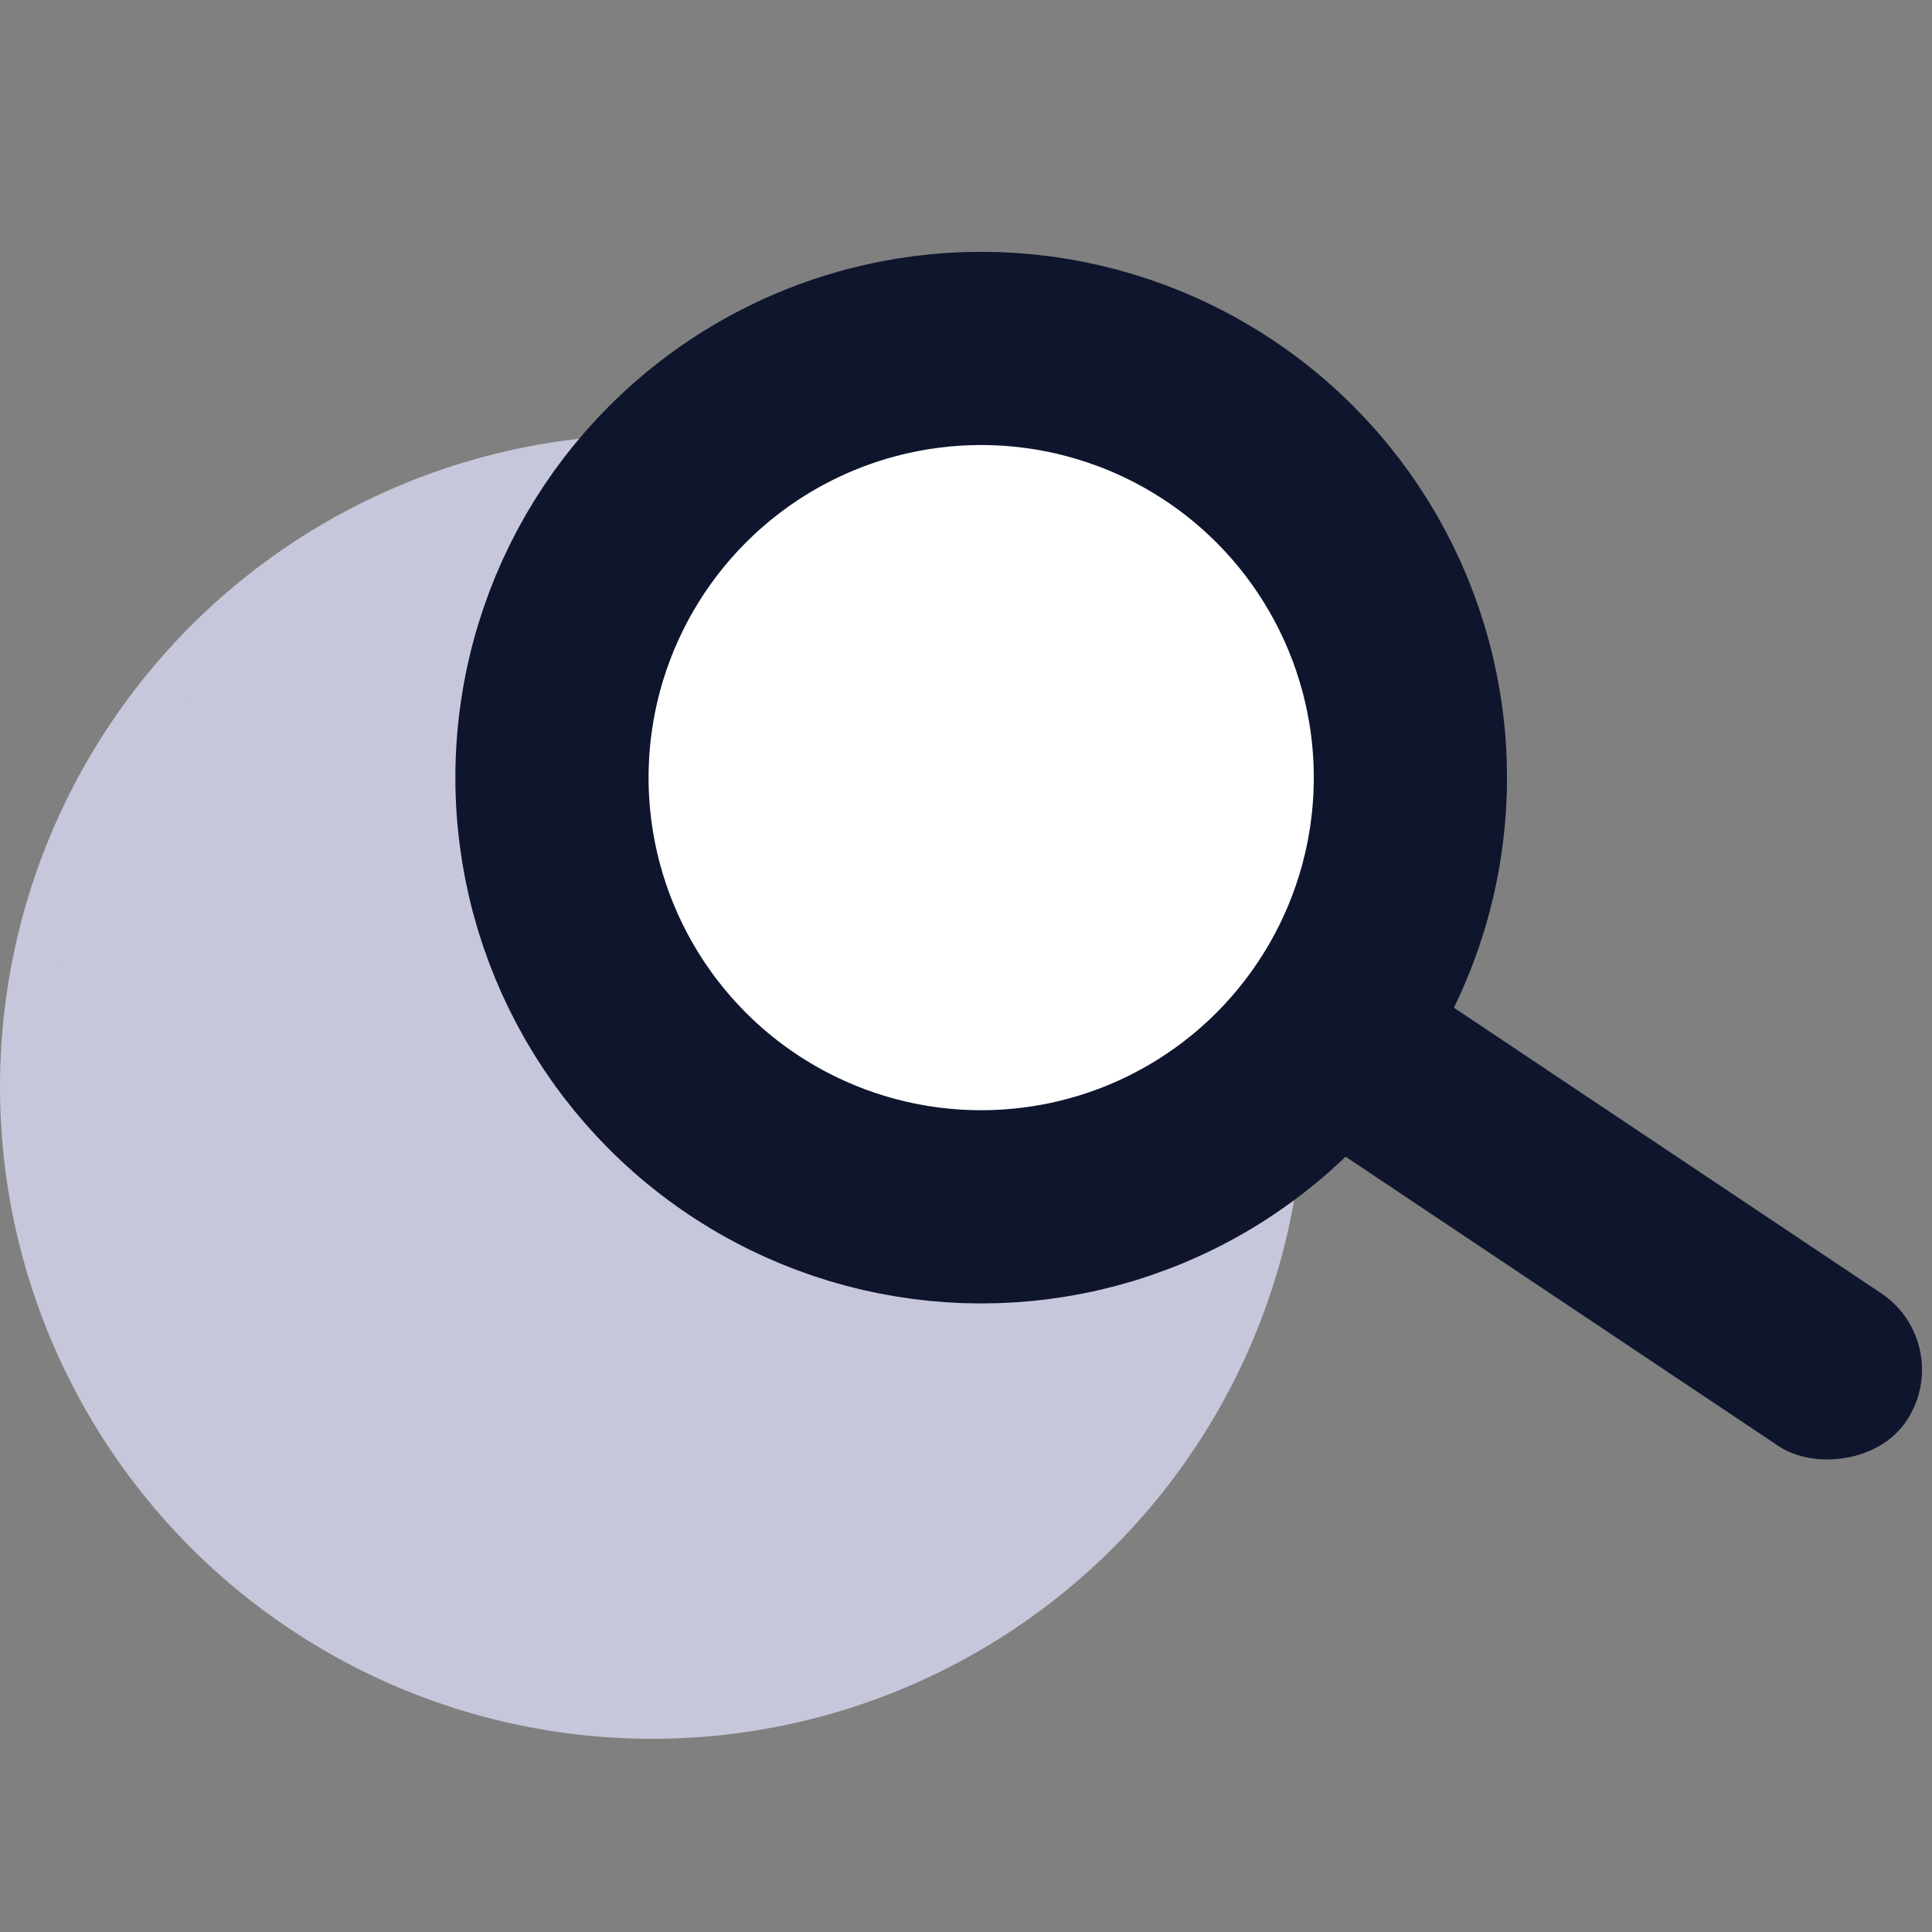
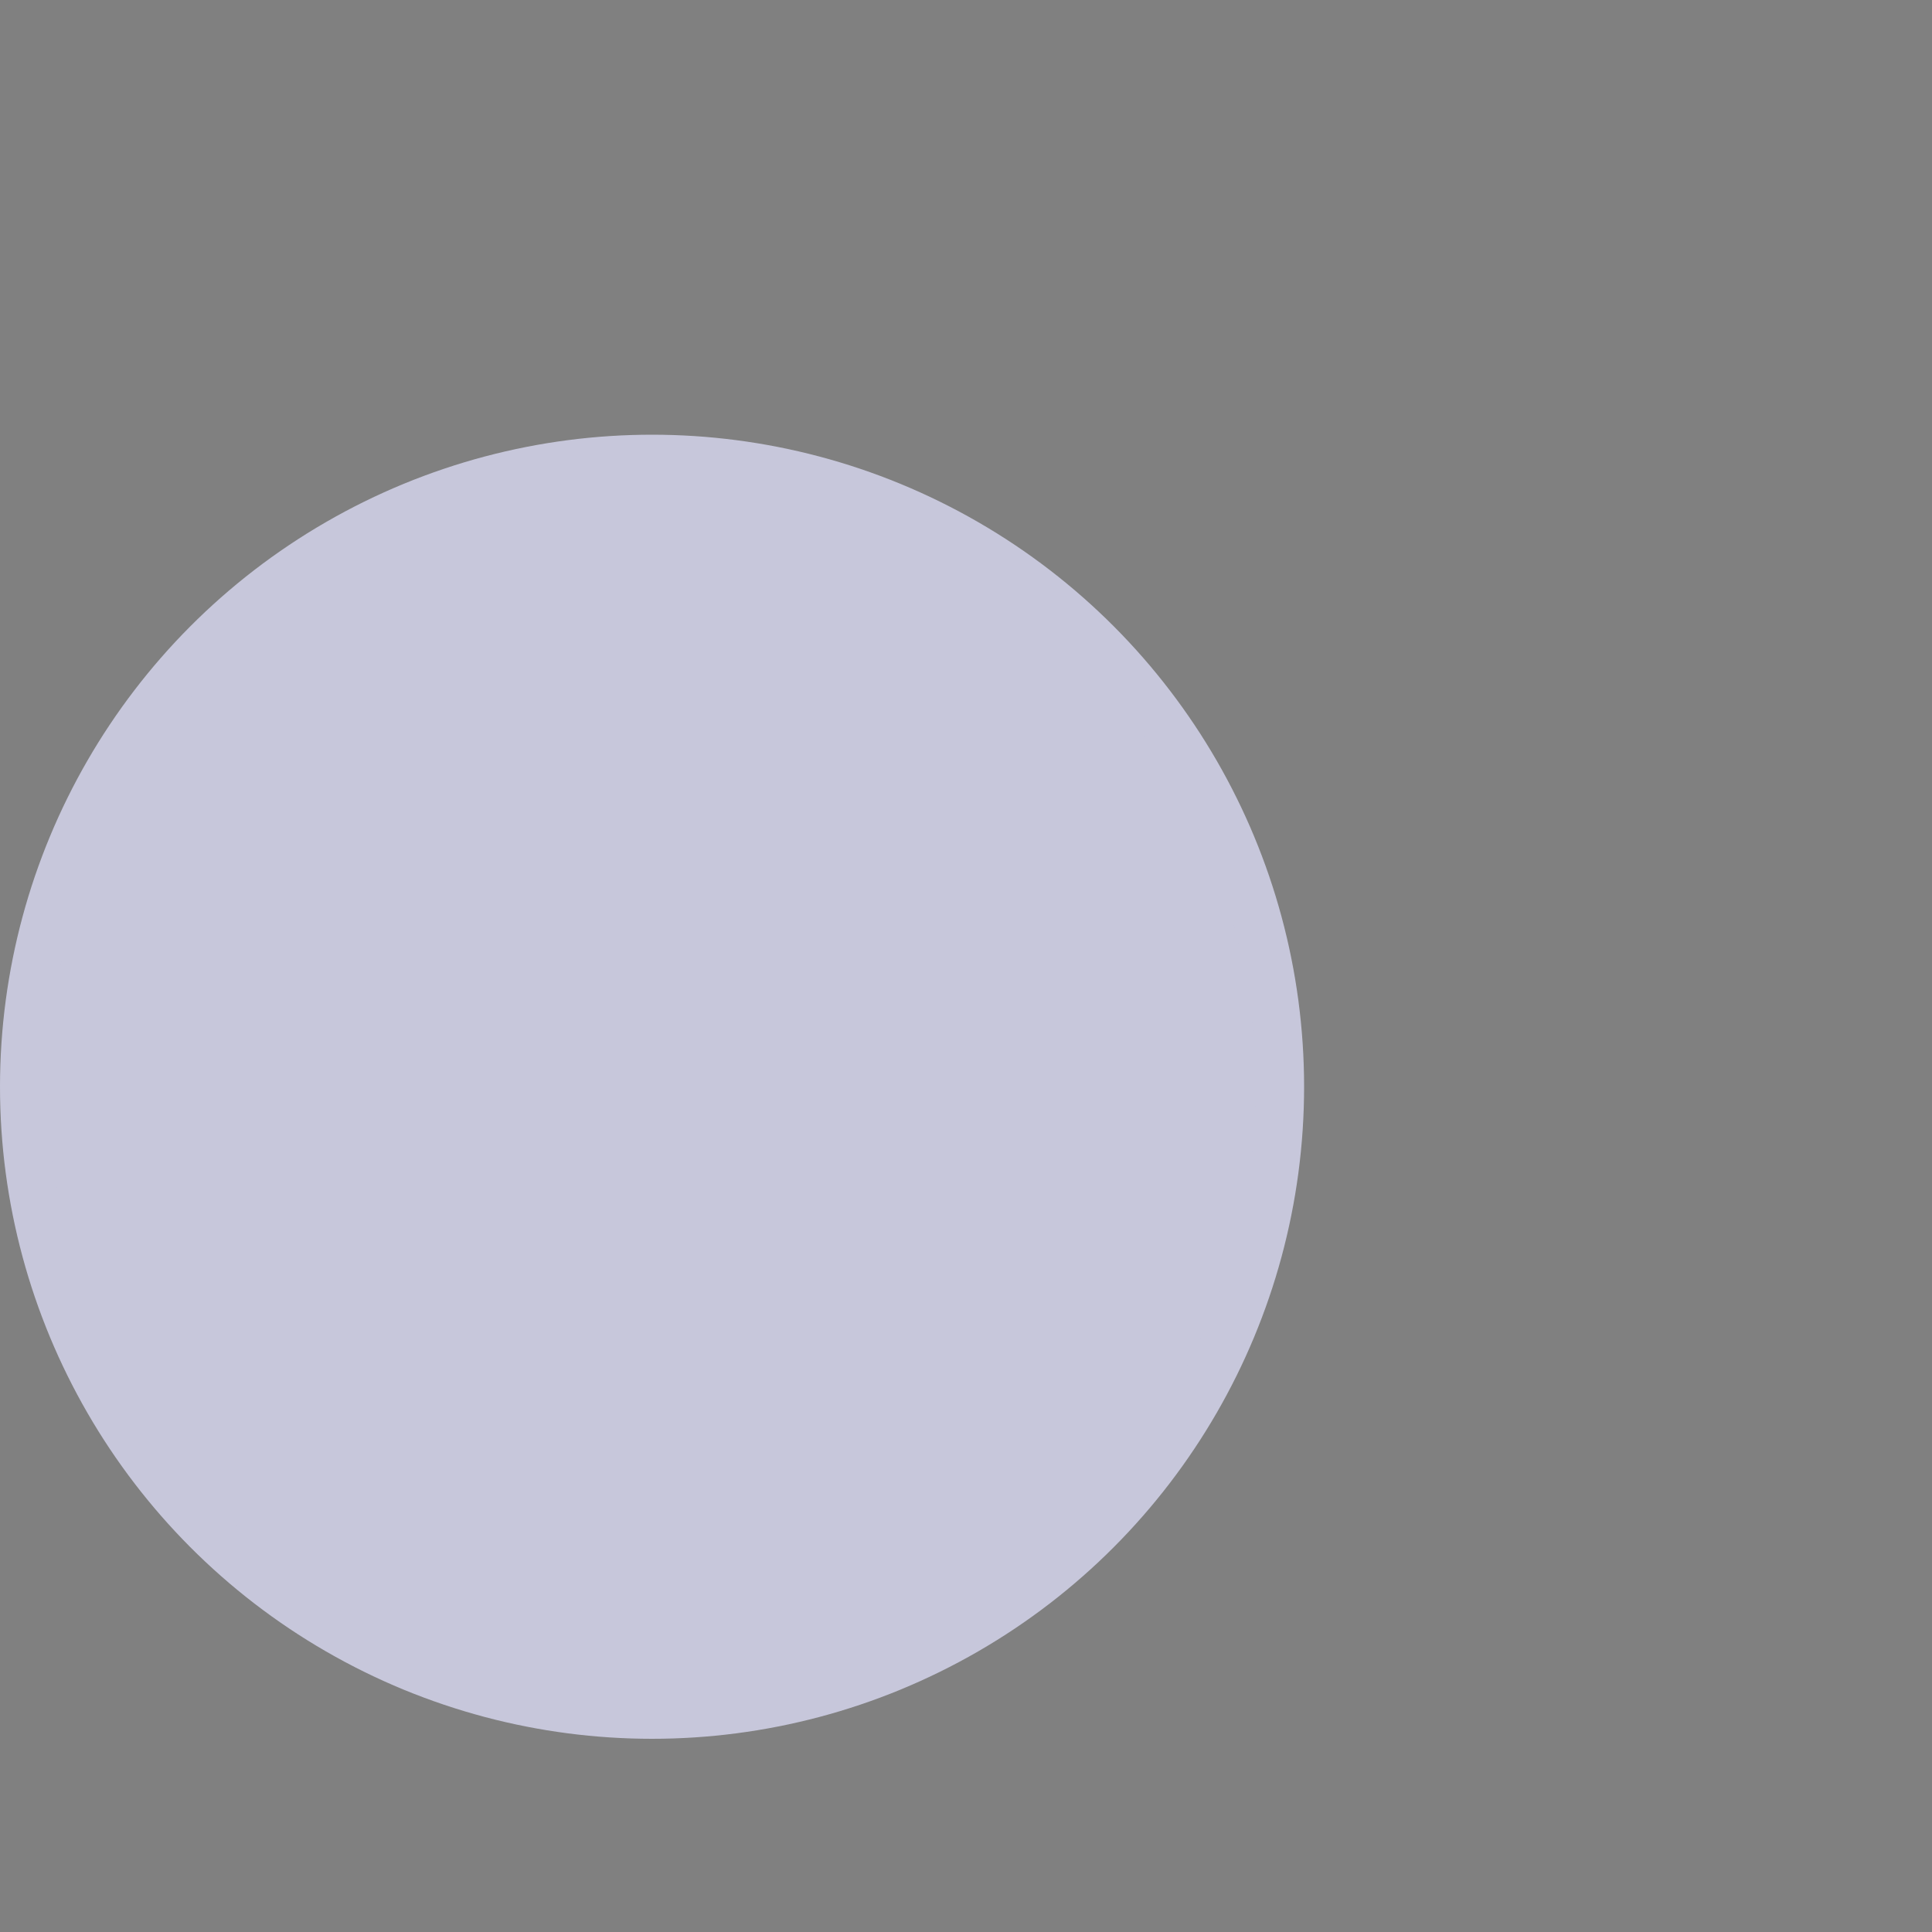
<svg xmlns="http://www.w3.org/2000/svg" width="64" height="64" viewBox="0 0 64 64" fill="none">
  <rect x="0" y="0" width="64" height="64" fill="#808080" stroke="none" />
  <circle cx="21.6" cy="36" r="20.8" fill="#C7C7DB" stroke="#C7C7DB" stroke-width="1.6" />
-   <circle cx="32.503" cy="25.76" r="14.218" transform="rotate(-56.243 32.503 25.76)" fill="white" stroke="#0E152D" stroke-width="6.4" />
-   <rect x="40.773" y="35.776" width="6.097" height="24.883" rx="3.048" transform="rotate(-56.243 40.773 35.776)" fill="#0E152D" />
</svg>